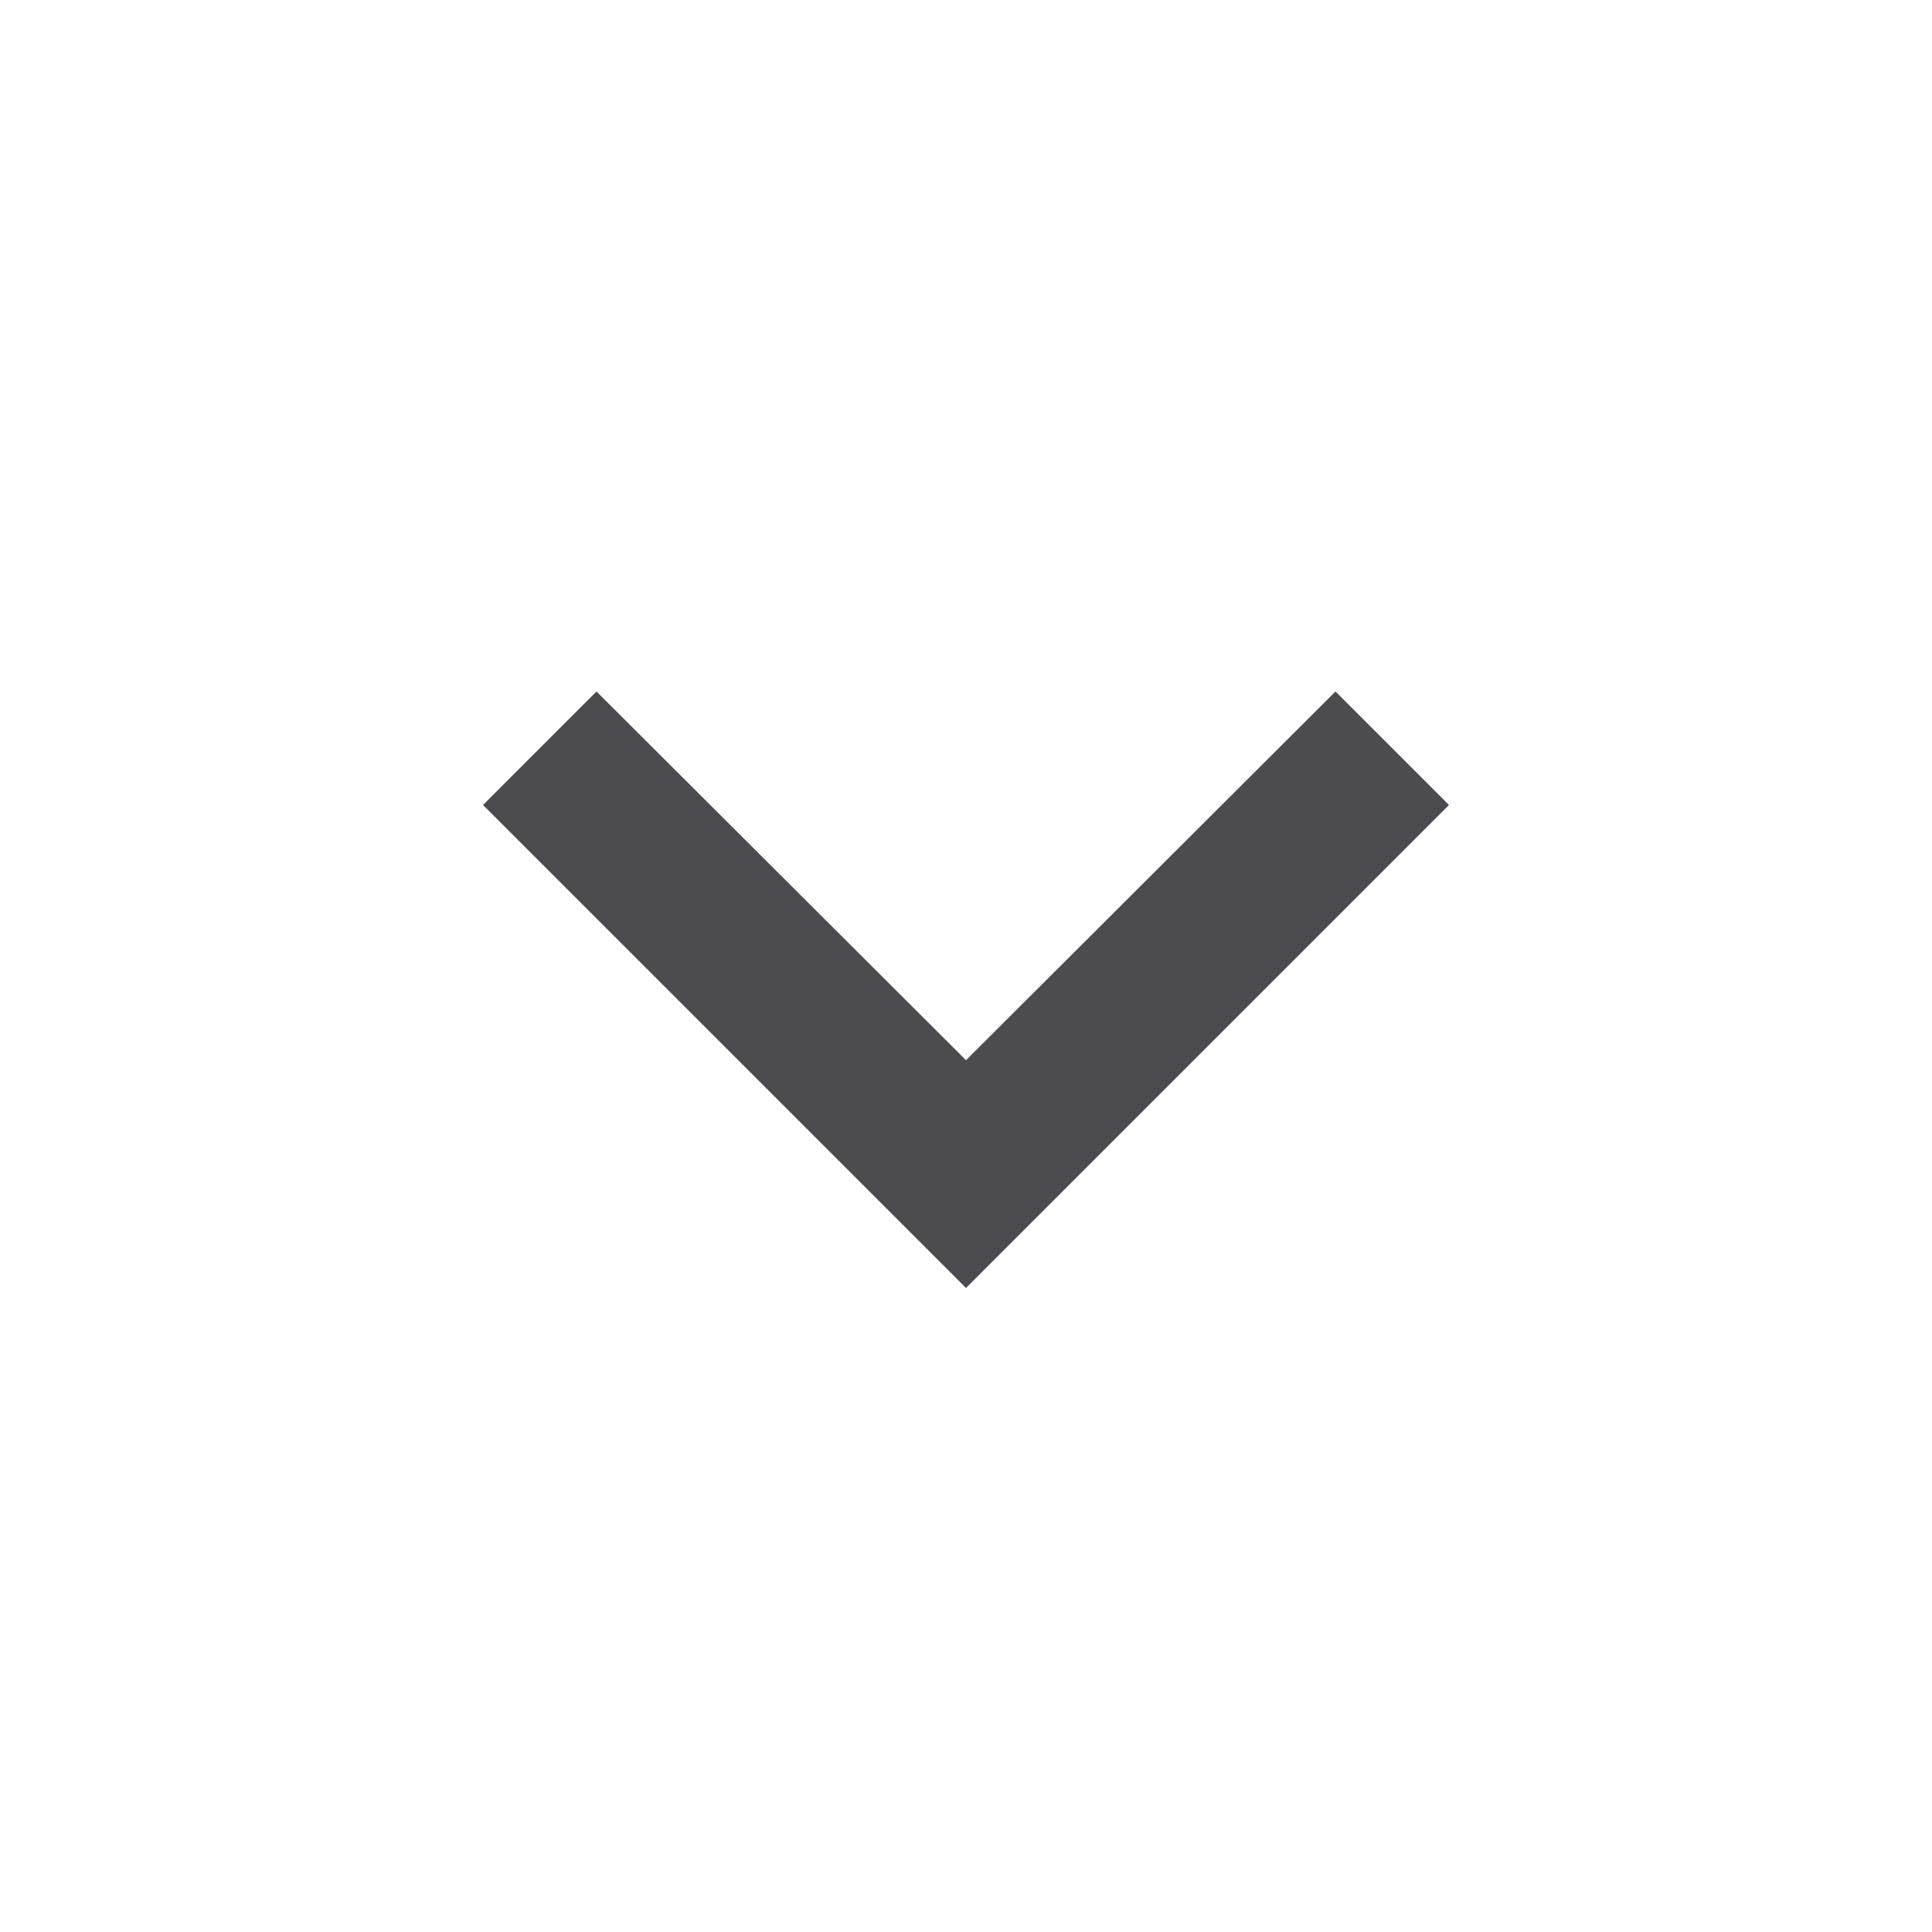
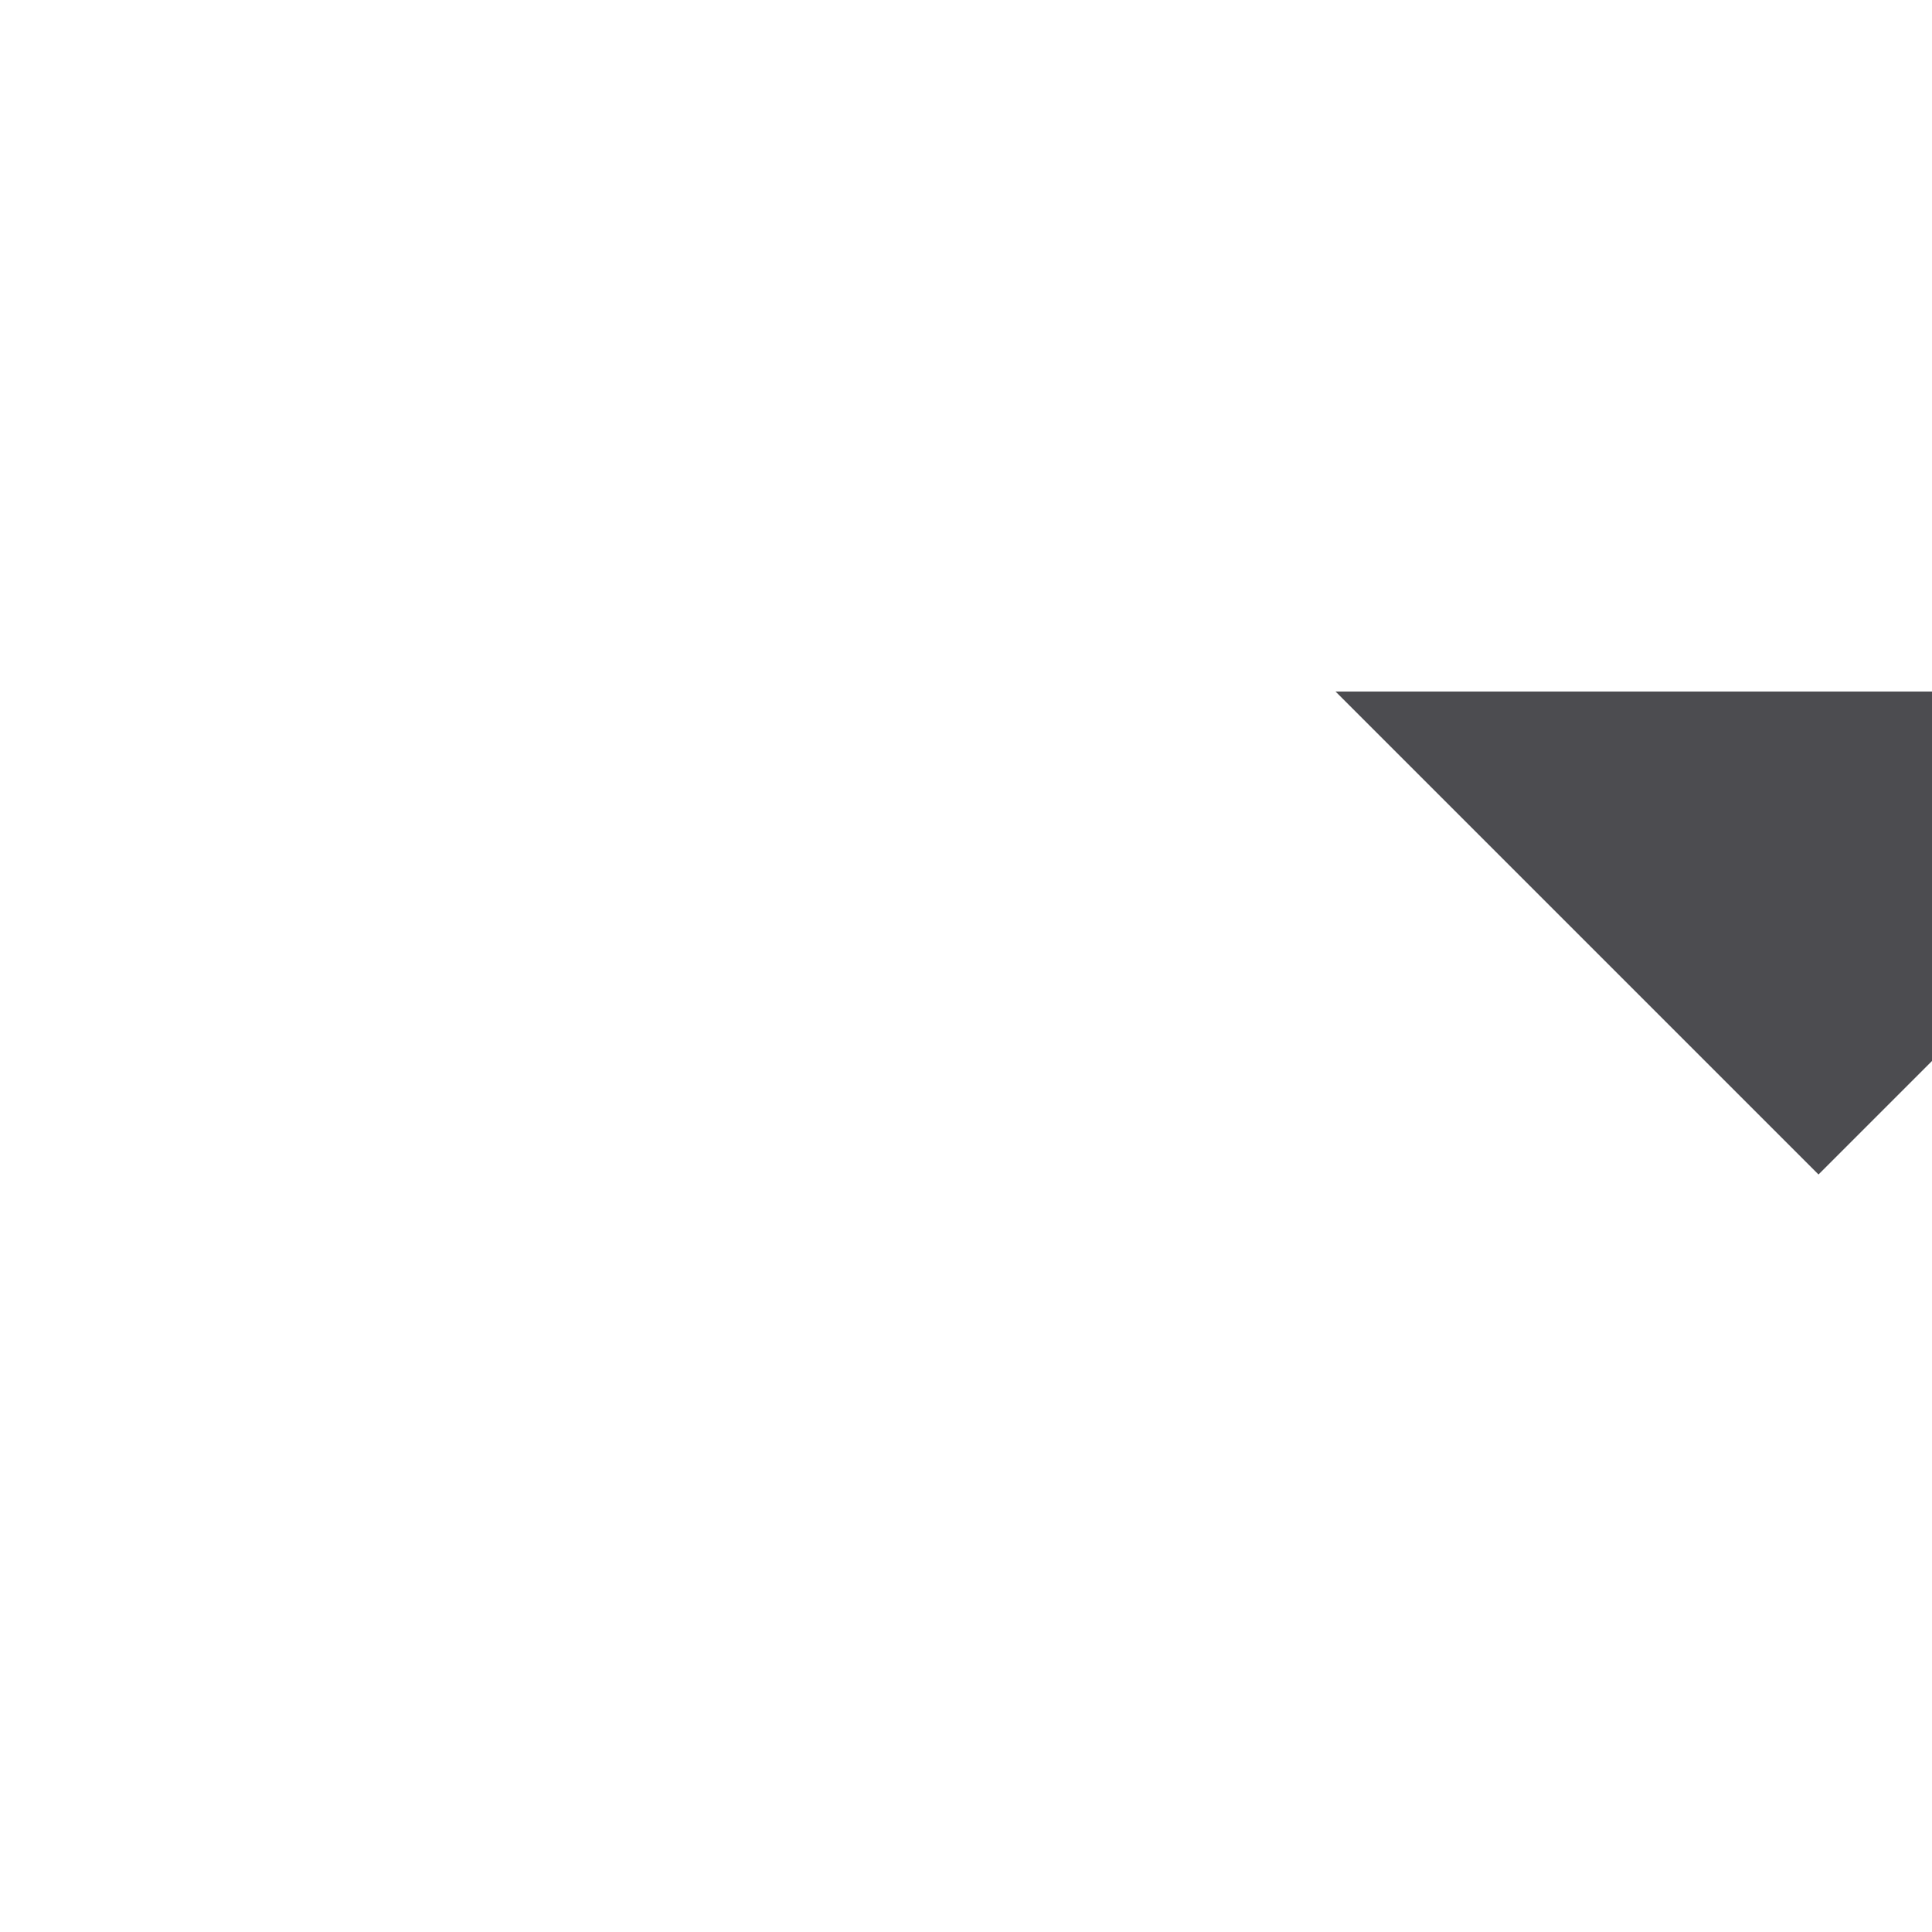
<svg class="MuiSvgIcon-root Icon__IconWrapper-sc-k1wgnq-0 erZUrK" focusable="false" viewBox="0 0 24 24" aria-hidden="true" tabindex="-1" fontsize="medium" top="0" right="0" left="0" themecolor="greyDarker" fill="rgb(76, 76, 80)" style="color: rgb(76, 76, 80);">
-   <path d="M16.59 8.59L12 13.17 7.41 8.59 6 10l6 6 6-6z" />
+   <path d="M16.59 8.59l6 6 6-6z" />
</svg>